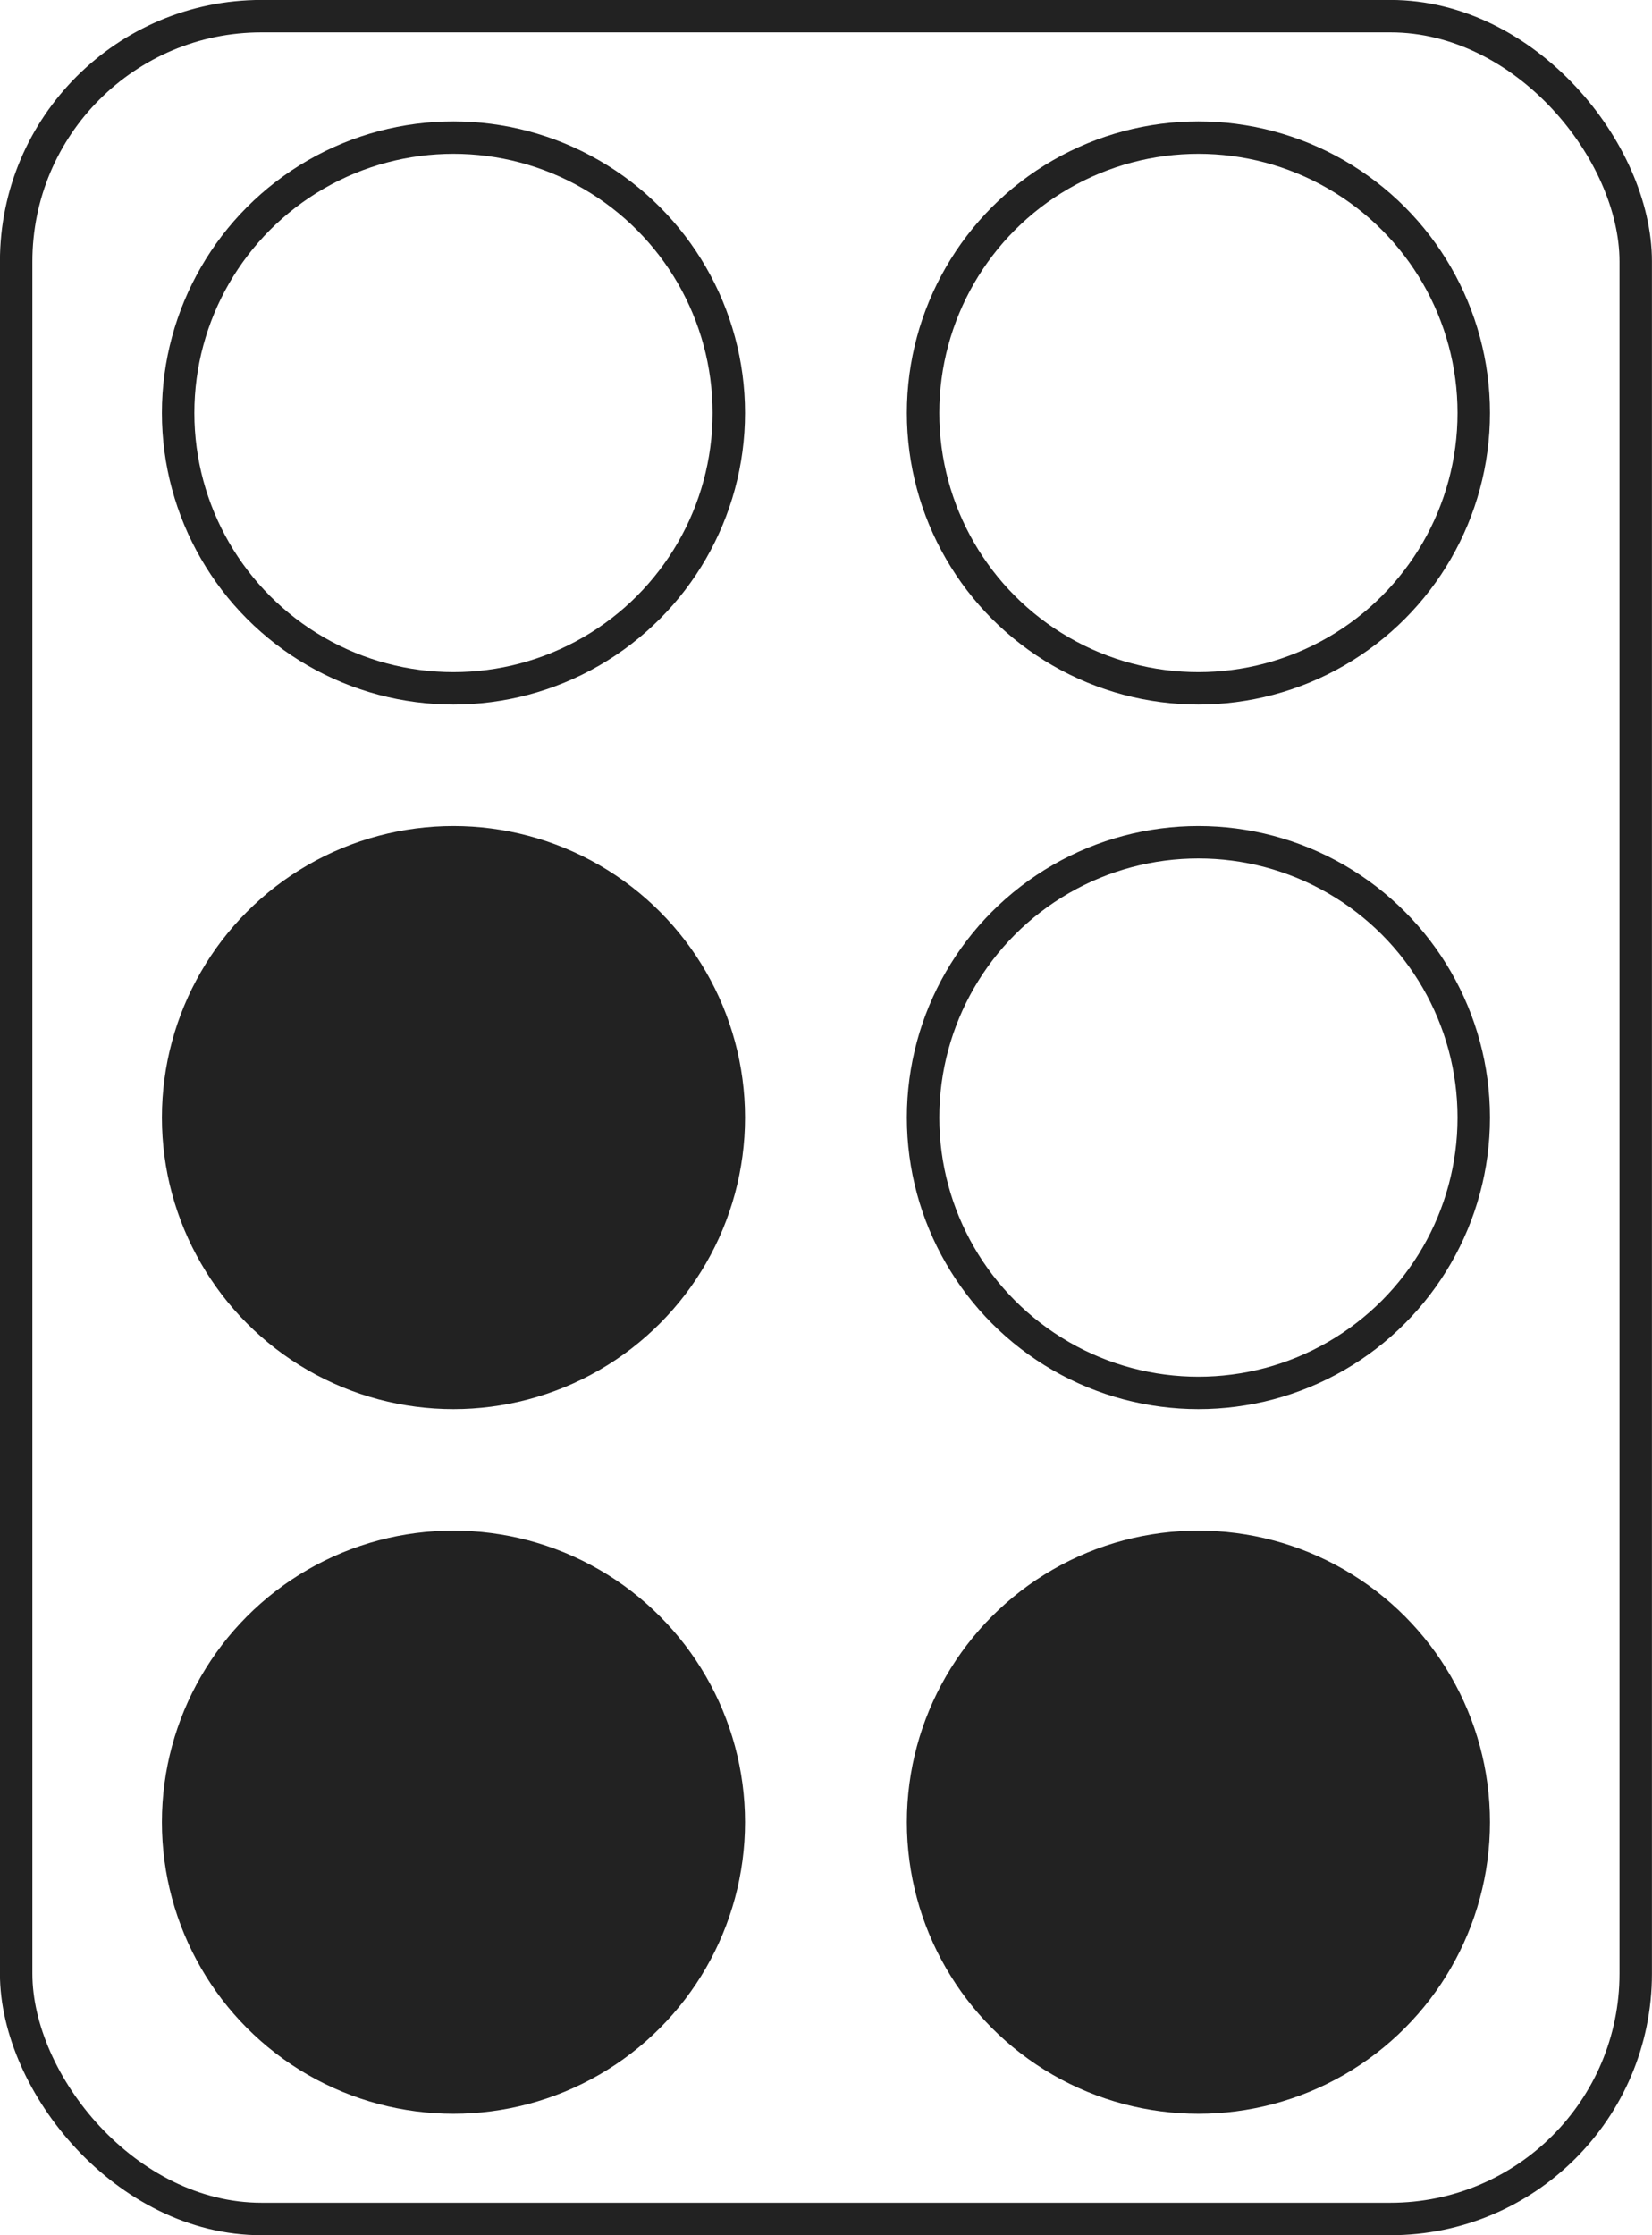
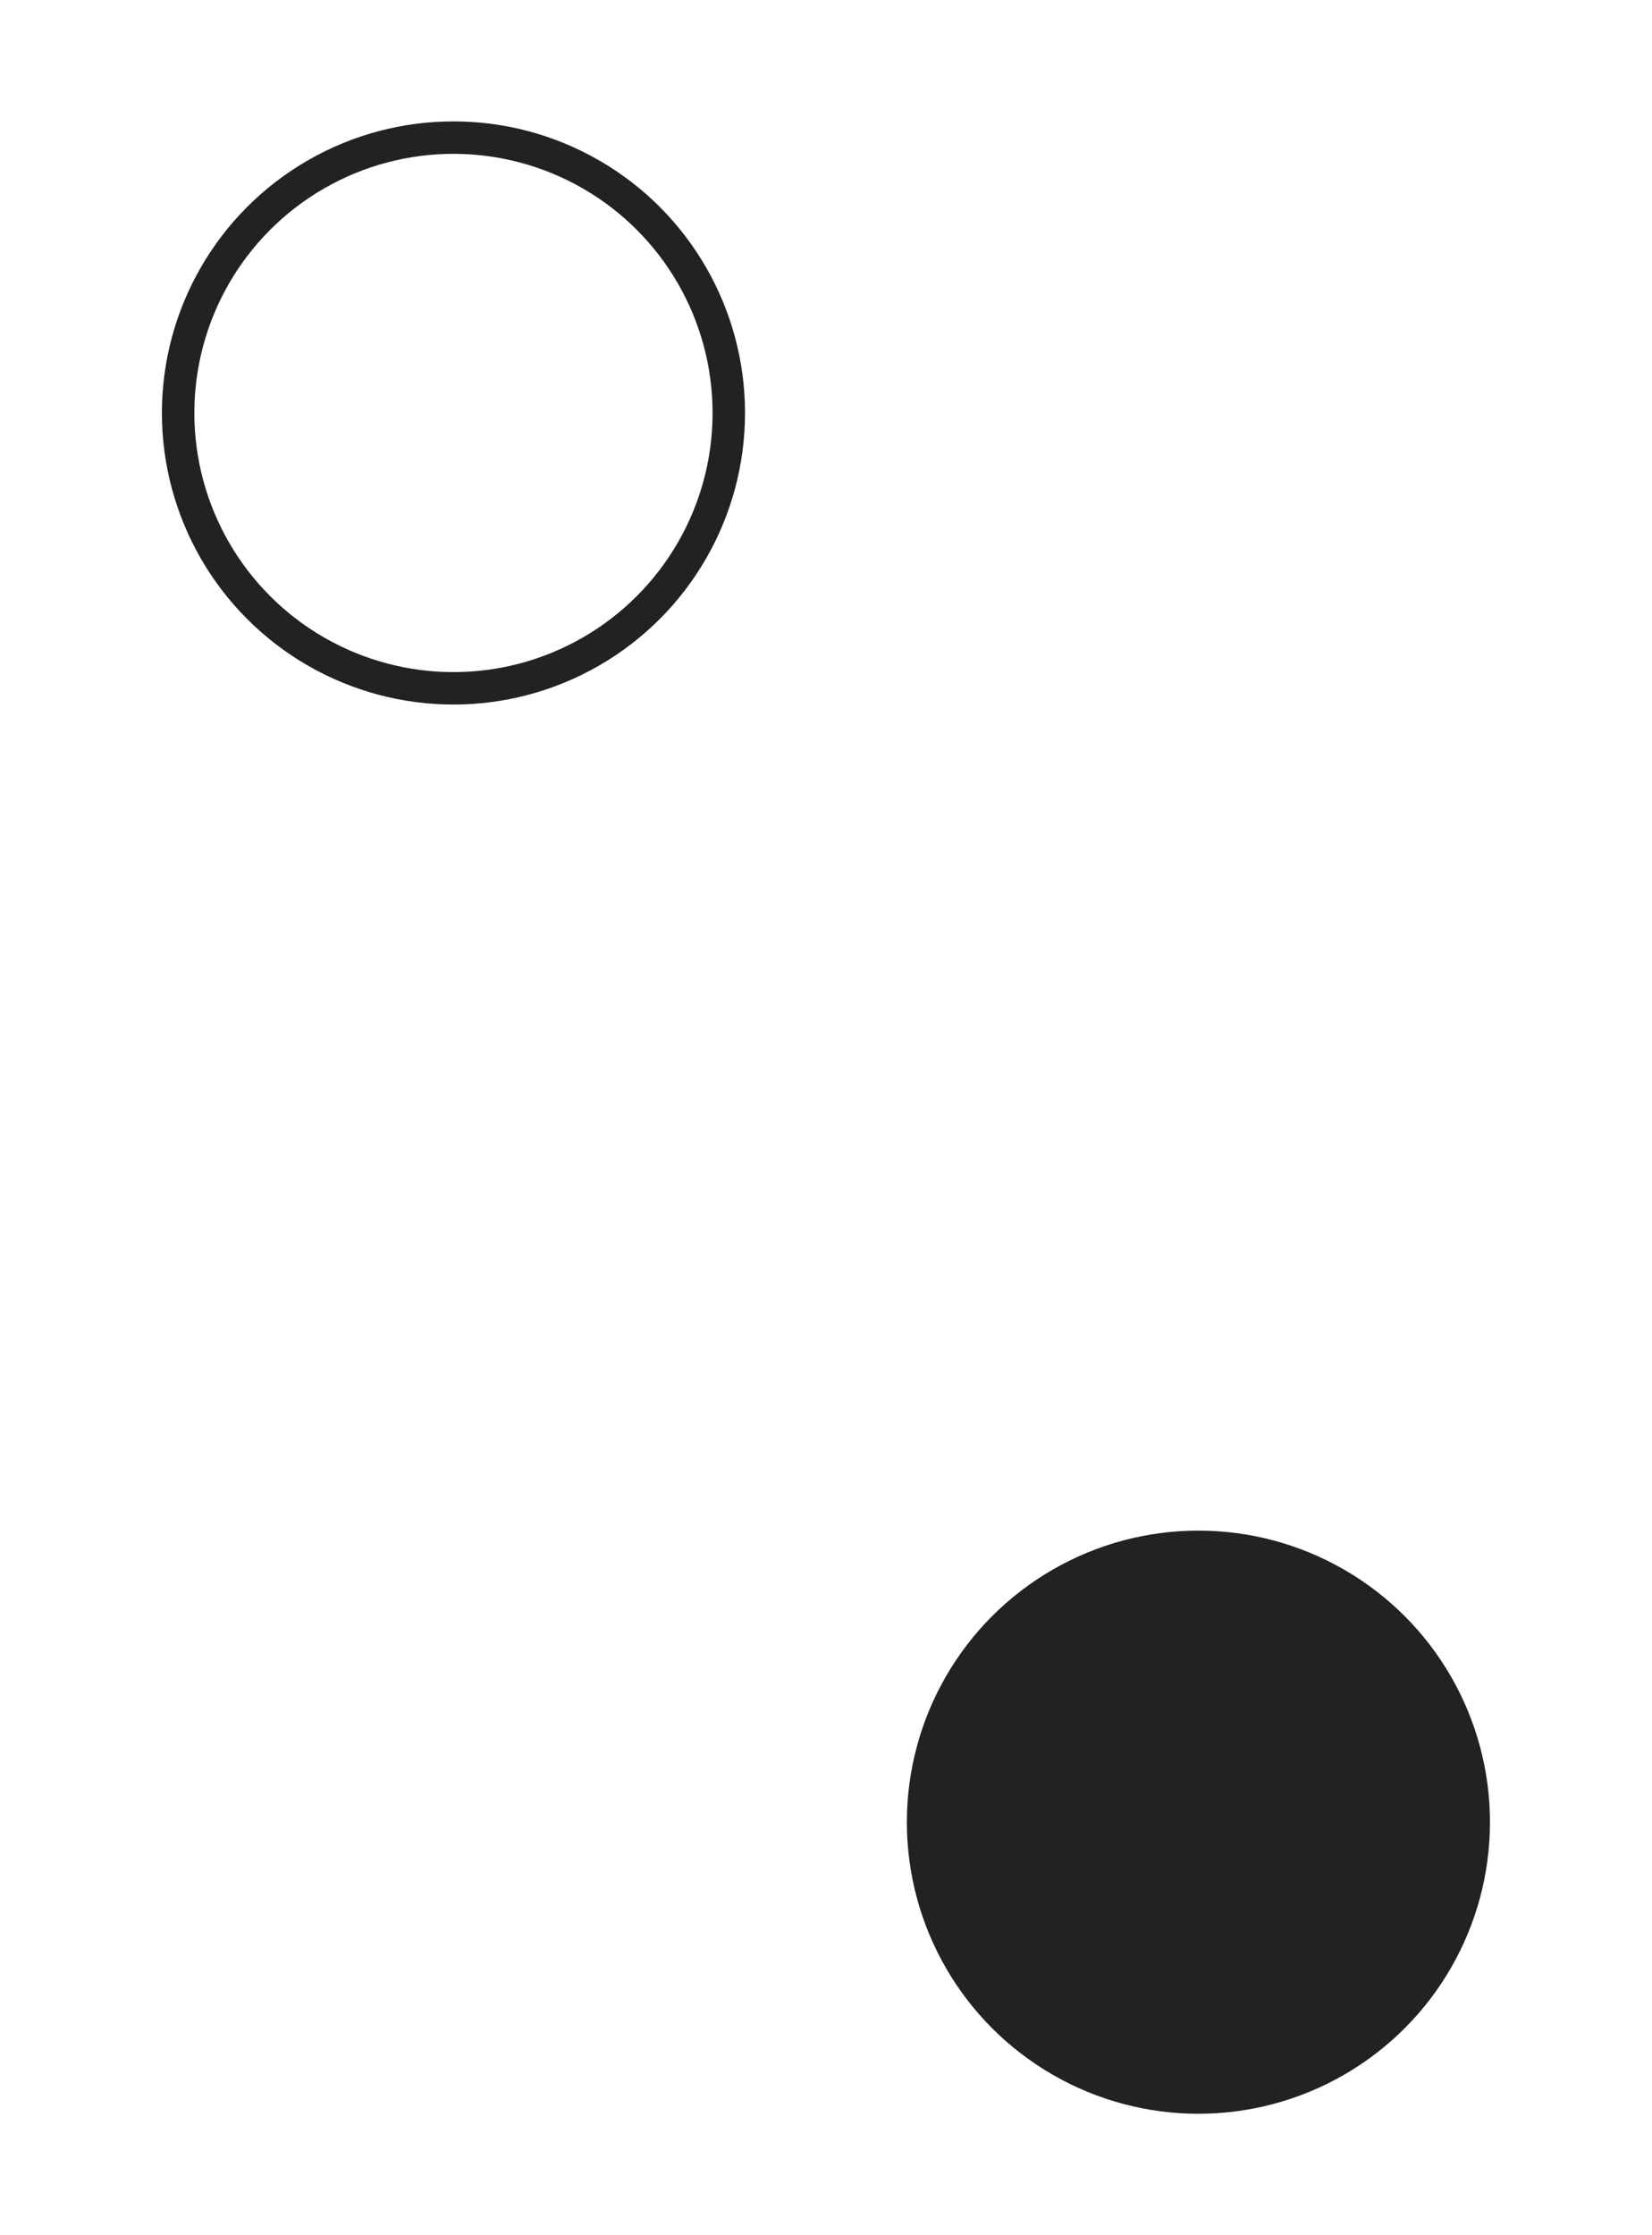
<svg xmlns="http://www.w3.org/2000/svg" width="51.001" height="68.999" viewBox="0 0 13.494 18.256">
  <g transform="translate(-36.993 -56.793)" stroke="#222" stroke-linecap="square" stroke-miterlimit="0" stroke-width=".265">
-     <rect x="37.125" y="56.925" width="13.229" height="17.992" ry="2.004" fill="none" style="paint-order:stroke fill markers" />
    <circle cx="40.697" cy="60.166" r="2.249" fill="none" style="paint-order:stroke fill markers" />
-     <circle cx="40.697" cy="65.921" r="2.249" fill="#222" style="paint-order:stroke fill markers" />
-     <circle cx="40.697" cy="71.676" r="2.249" fill="#222" style="paint-order:stroke fill markers" />
-     <circle cx="46.782" cy="60.166" r="2.249" fill="none" style="paint-order:stroke fill markers" />
-     <circle cx="46.782" cy="65.921" r="2.249" fill="none" style="paint-order:stroke fill markers" />
    <circle cx="46.782" cy="71.676" r="2.249" fill="#222" style="paint-order:stroke fill markers" />
  </g>
</svg>